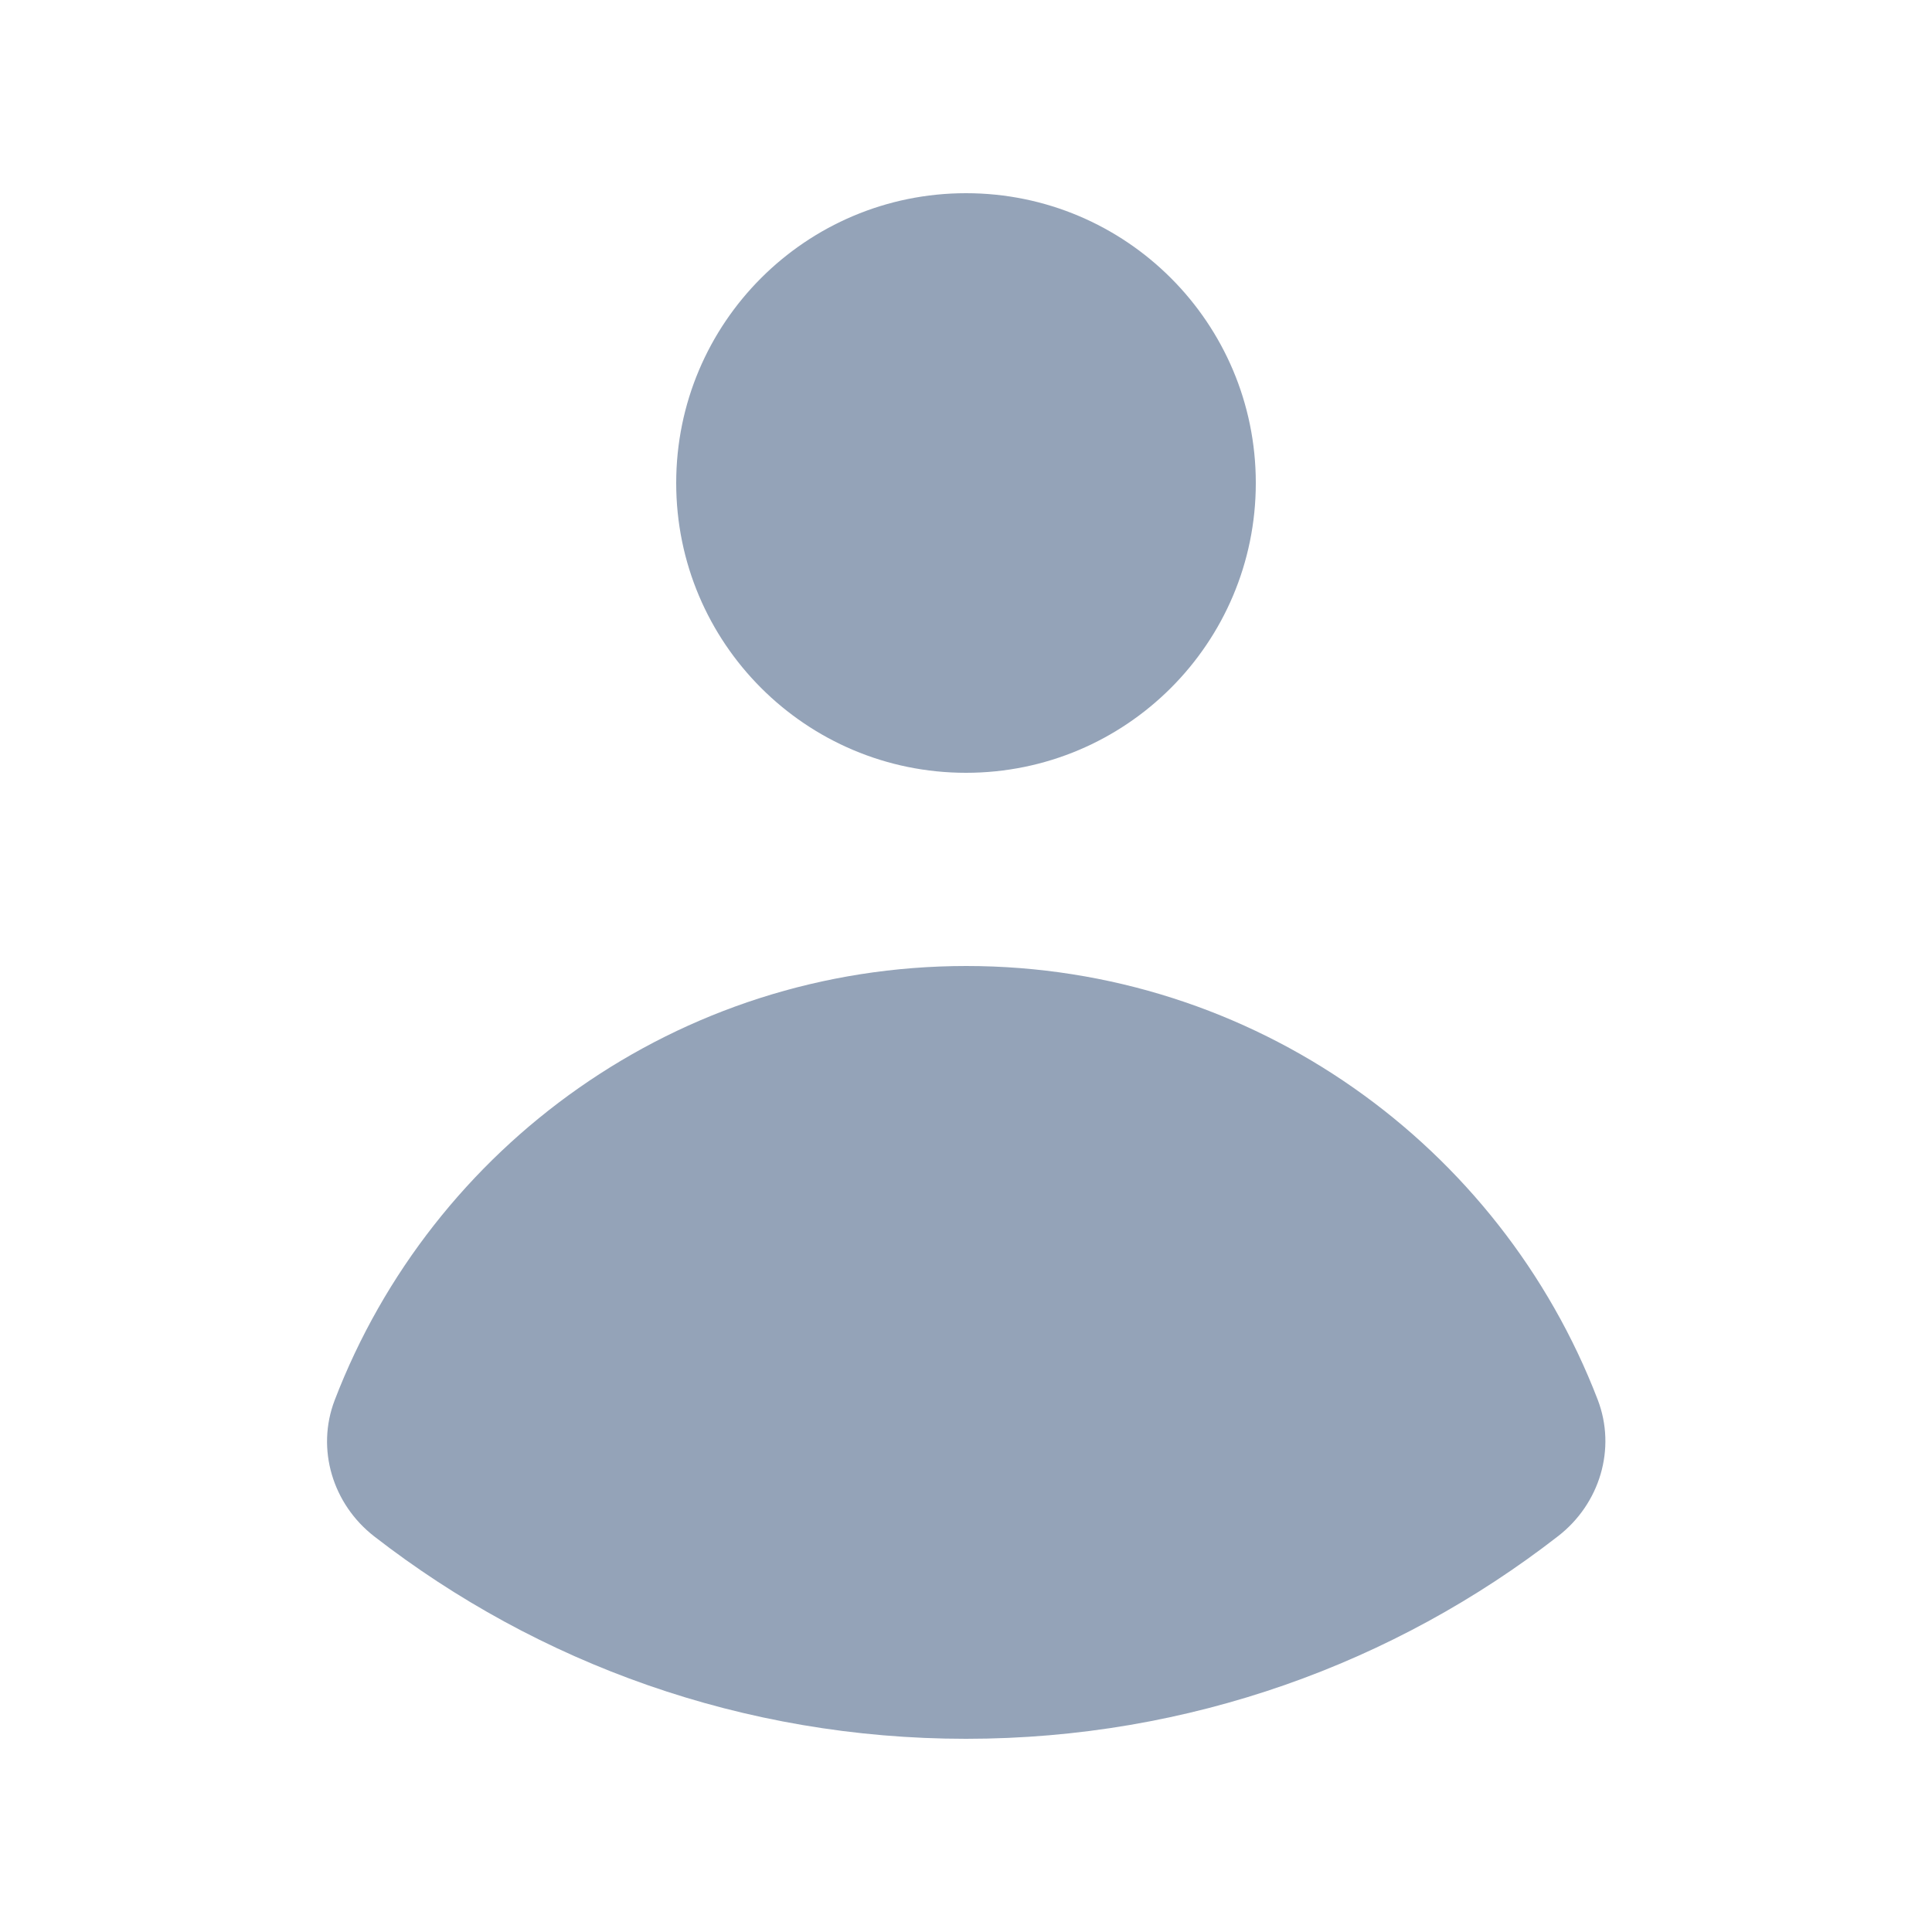
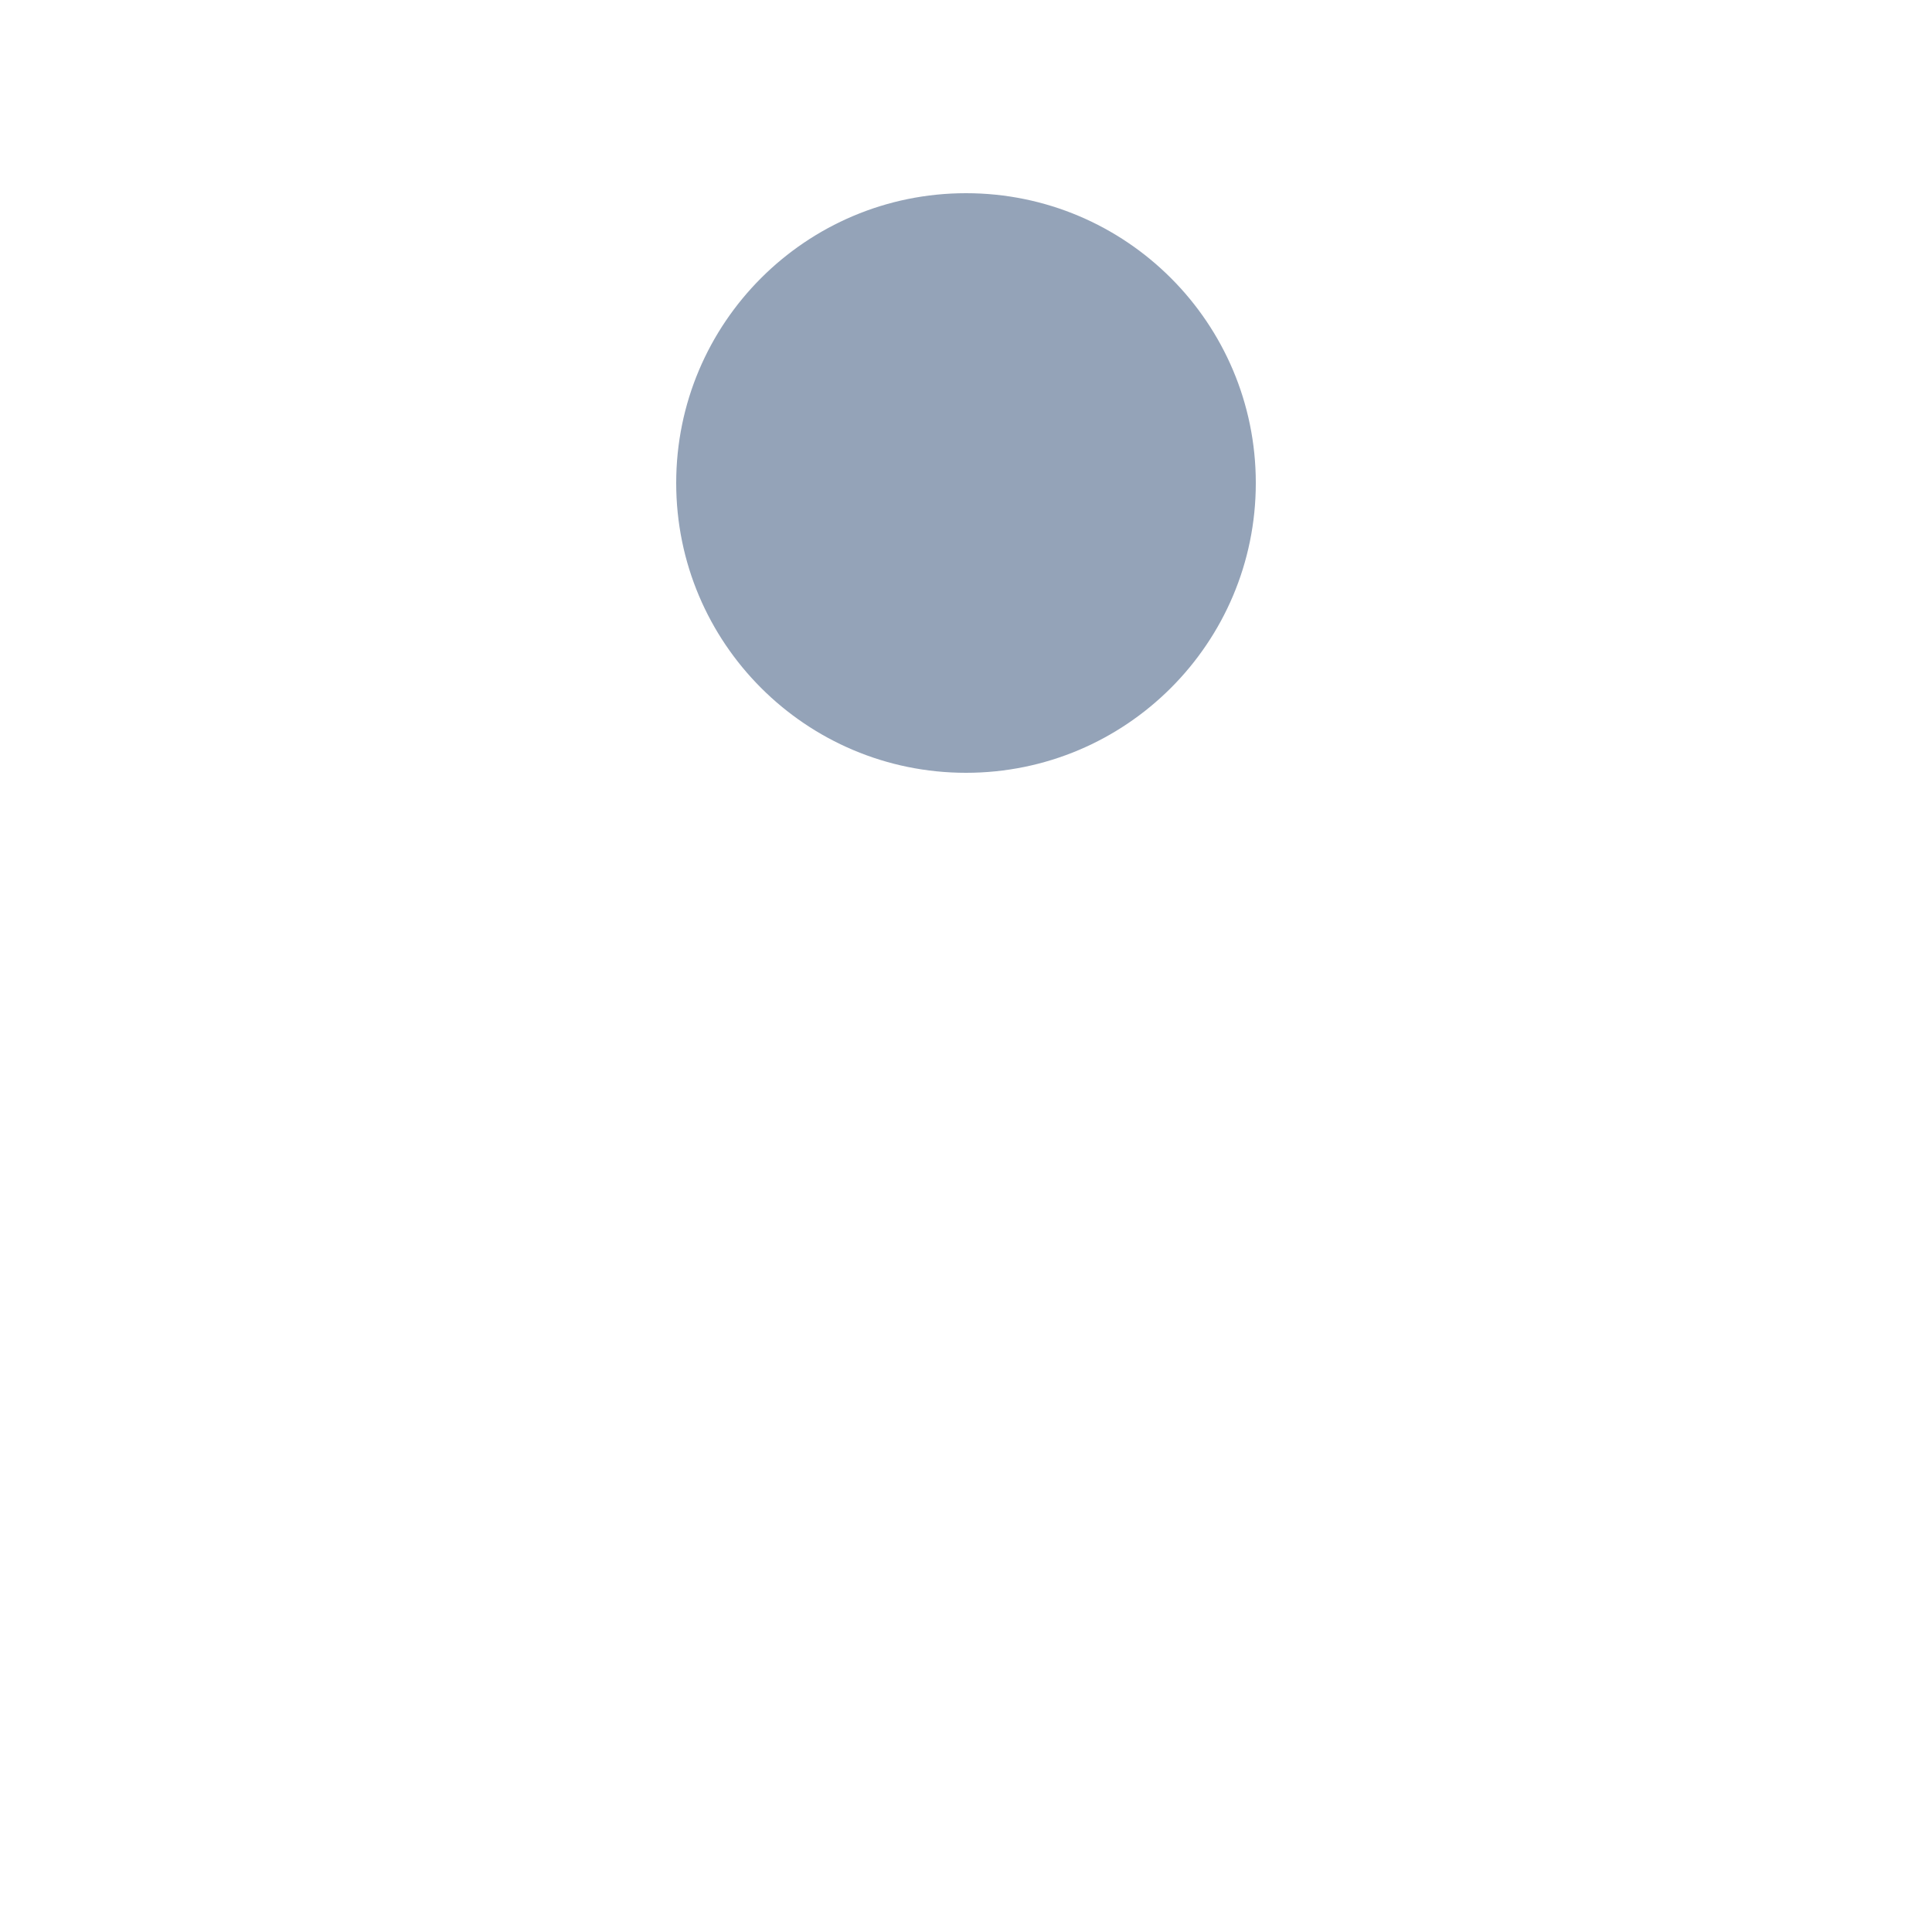
<svg xmlns="http://www.w3.org/2000/svg" width="32" height="32" viewBox="0 0 32 32" fill="none">
  <path d="M16 12.8C18.651 12.8 20.8 10.651 20.8 8C20.8 5.349 18.651 3.2 16 3.2C13.349 3.2 11.2 5.349 11.2 8C11.2 10.651 13.349 12.8 16 12.8Z" fill="#94A3B8" />
-   <path d="M5.544 23.19C5.232 24.003 5.511 24.914 6.199 25.448C8.906 27.549 12.307 28.8 16 28.8C19.697 28.8 23.101 27.547 25.81 25.441C26.497 24.907 26.775 23.996 26.463 23.183C24.848 18.982 20.774 16 16.005 16C11.232 16 7.157 18.985 5.544 23.19Z" fill="#94A3B8" />
</svg>